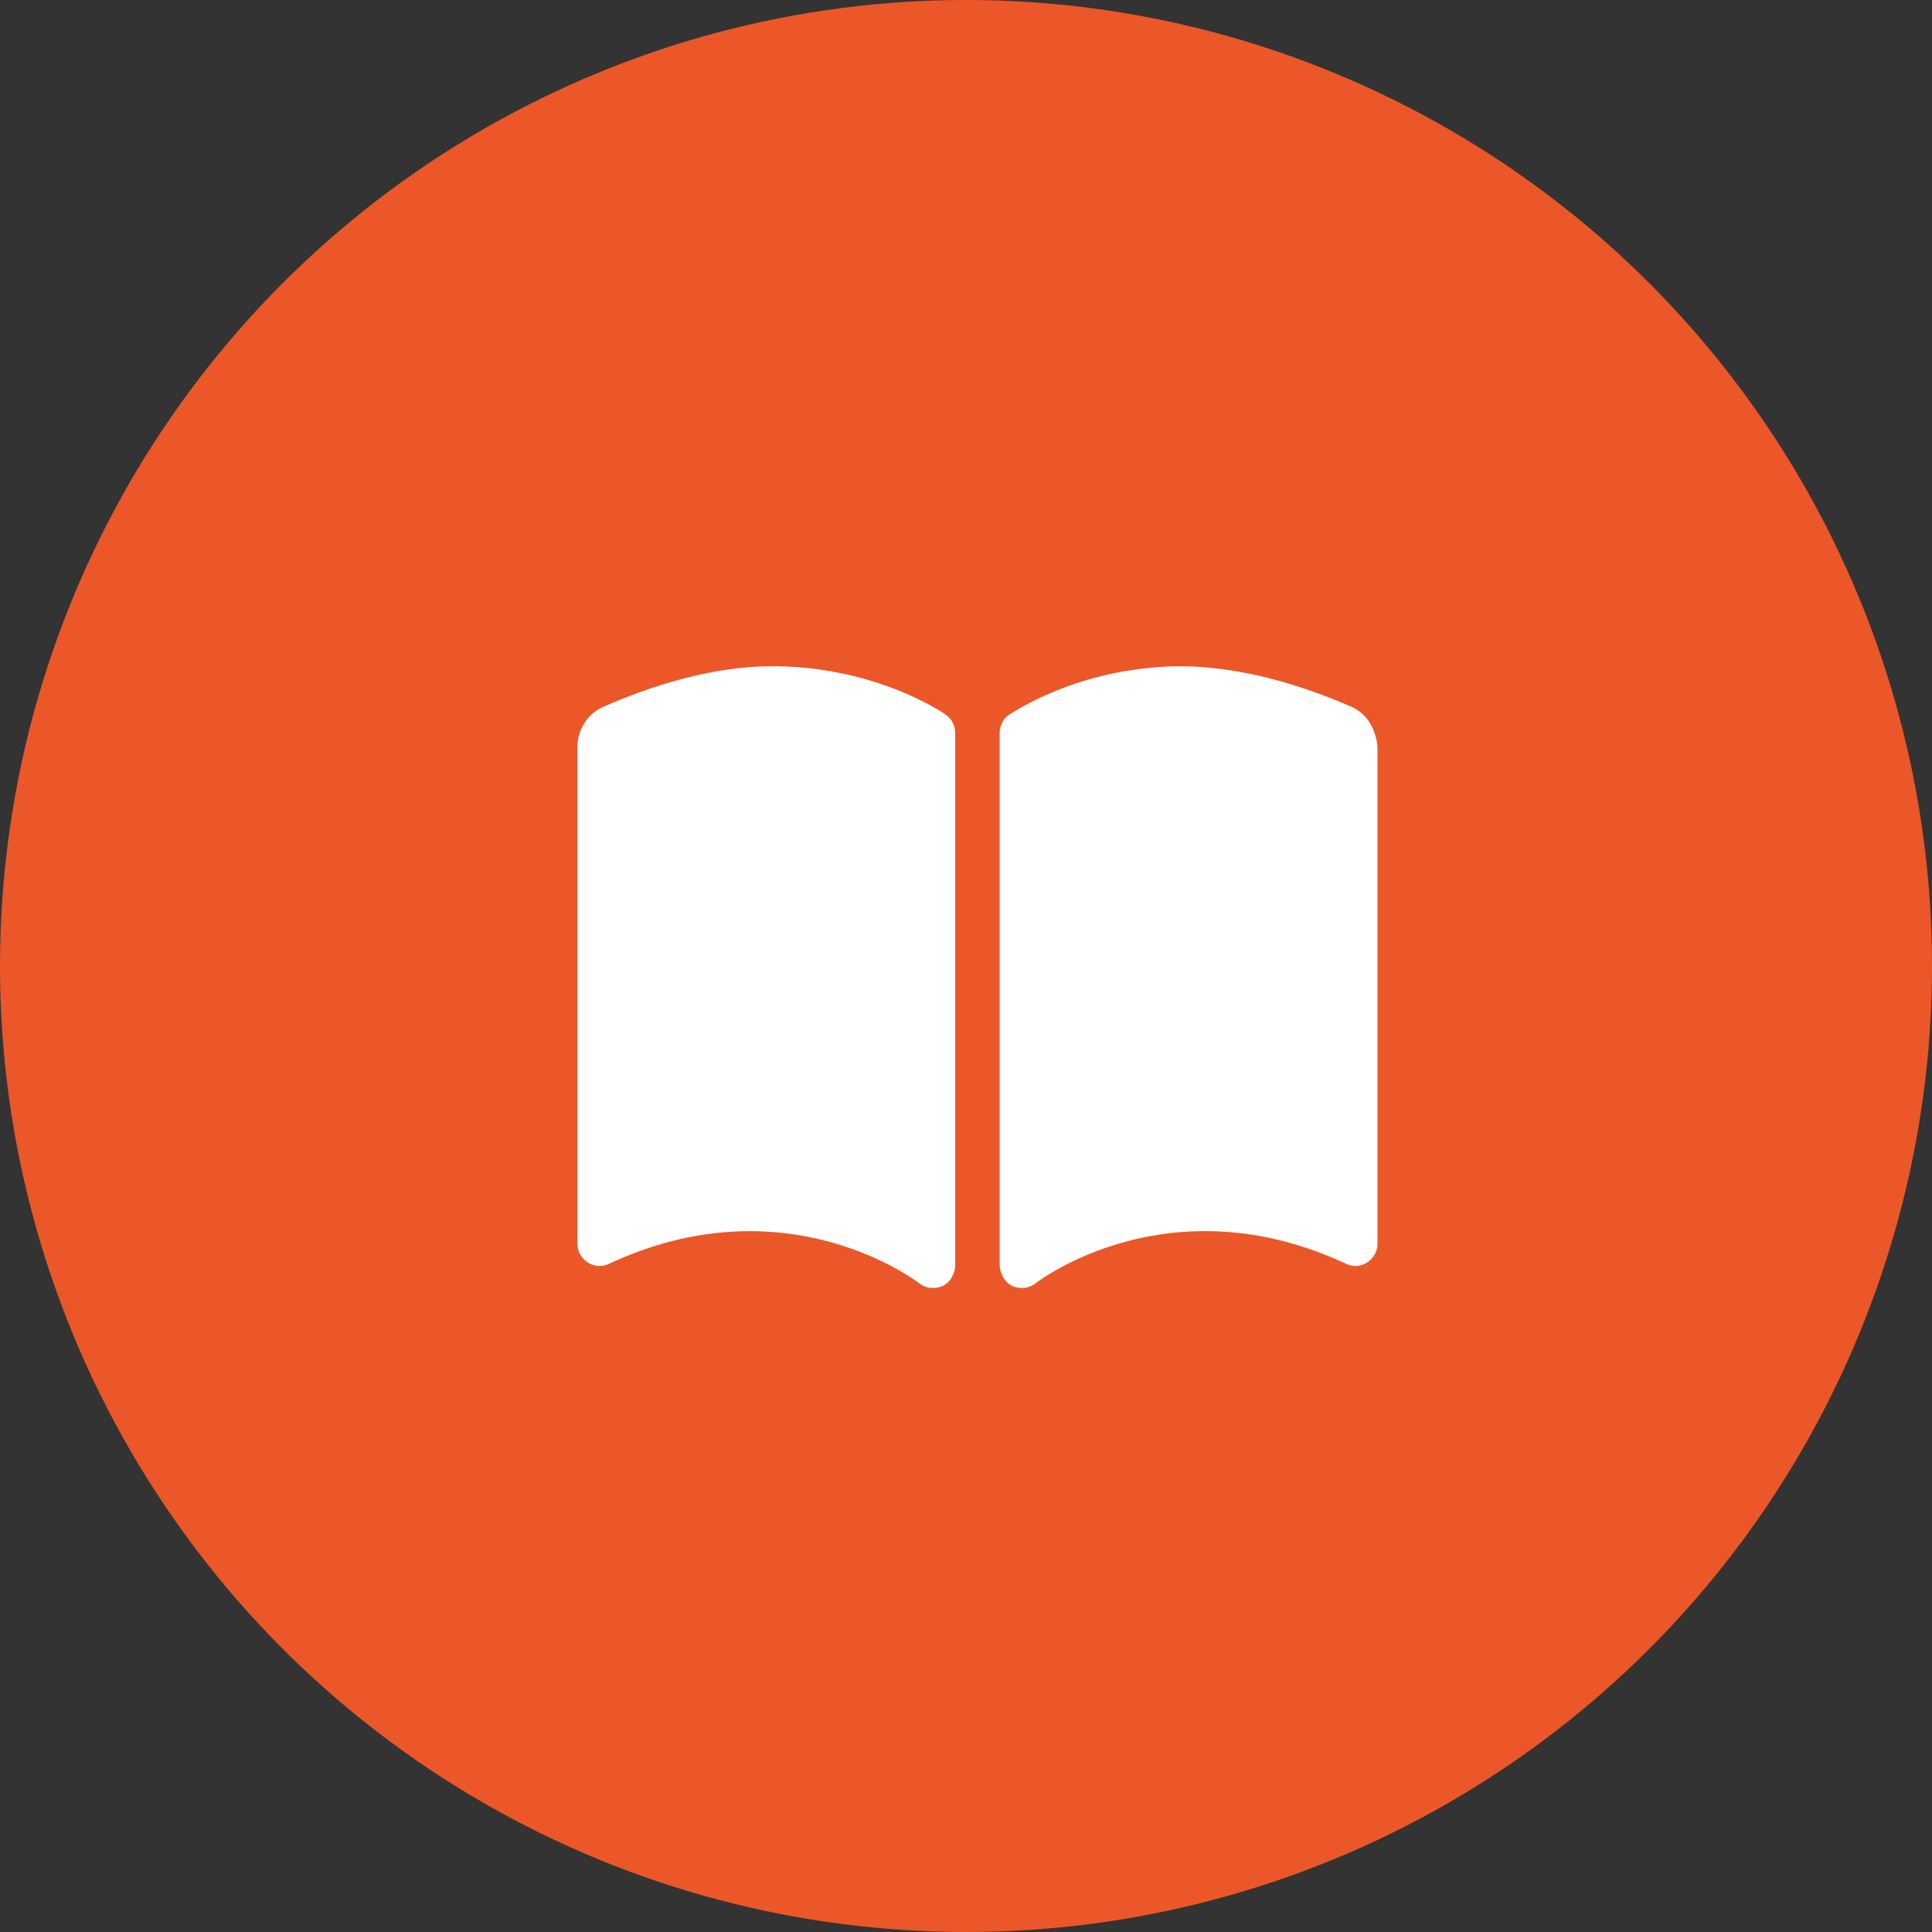
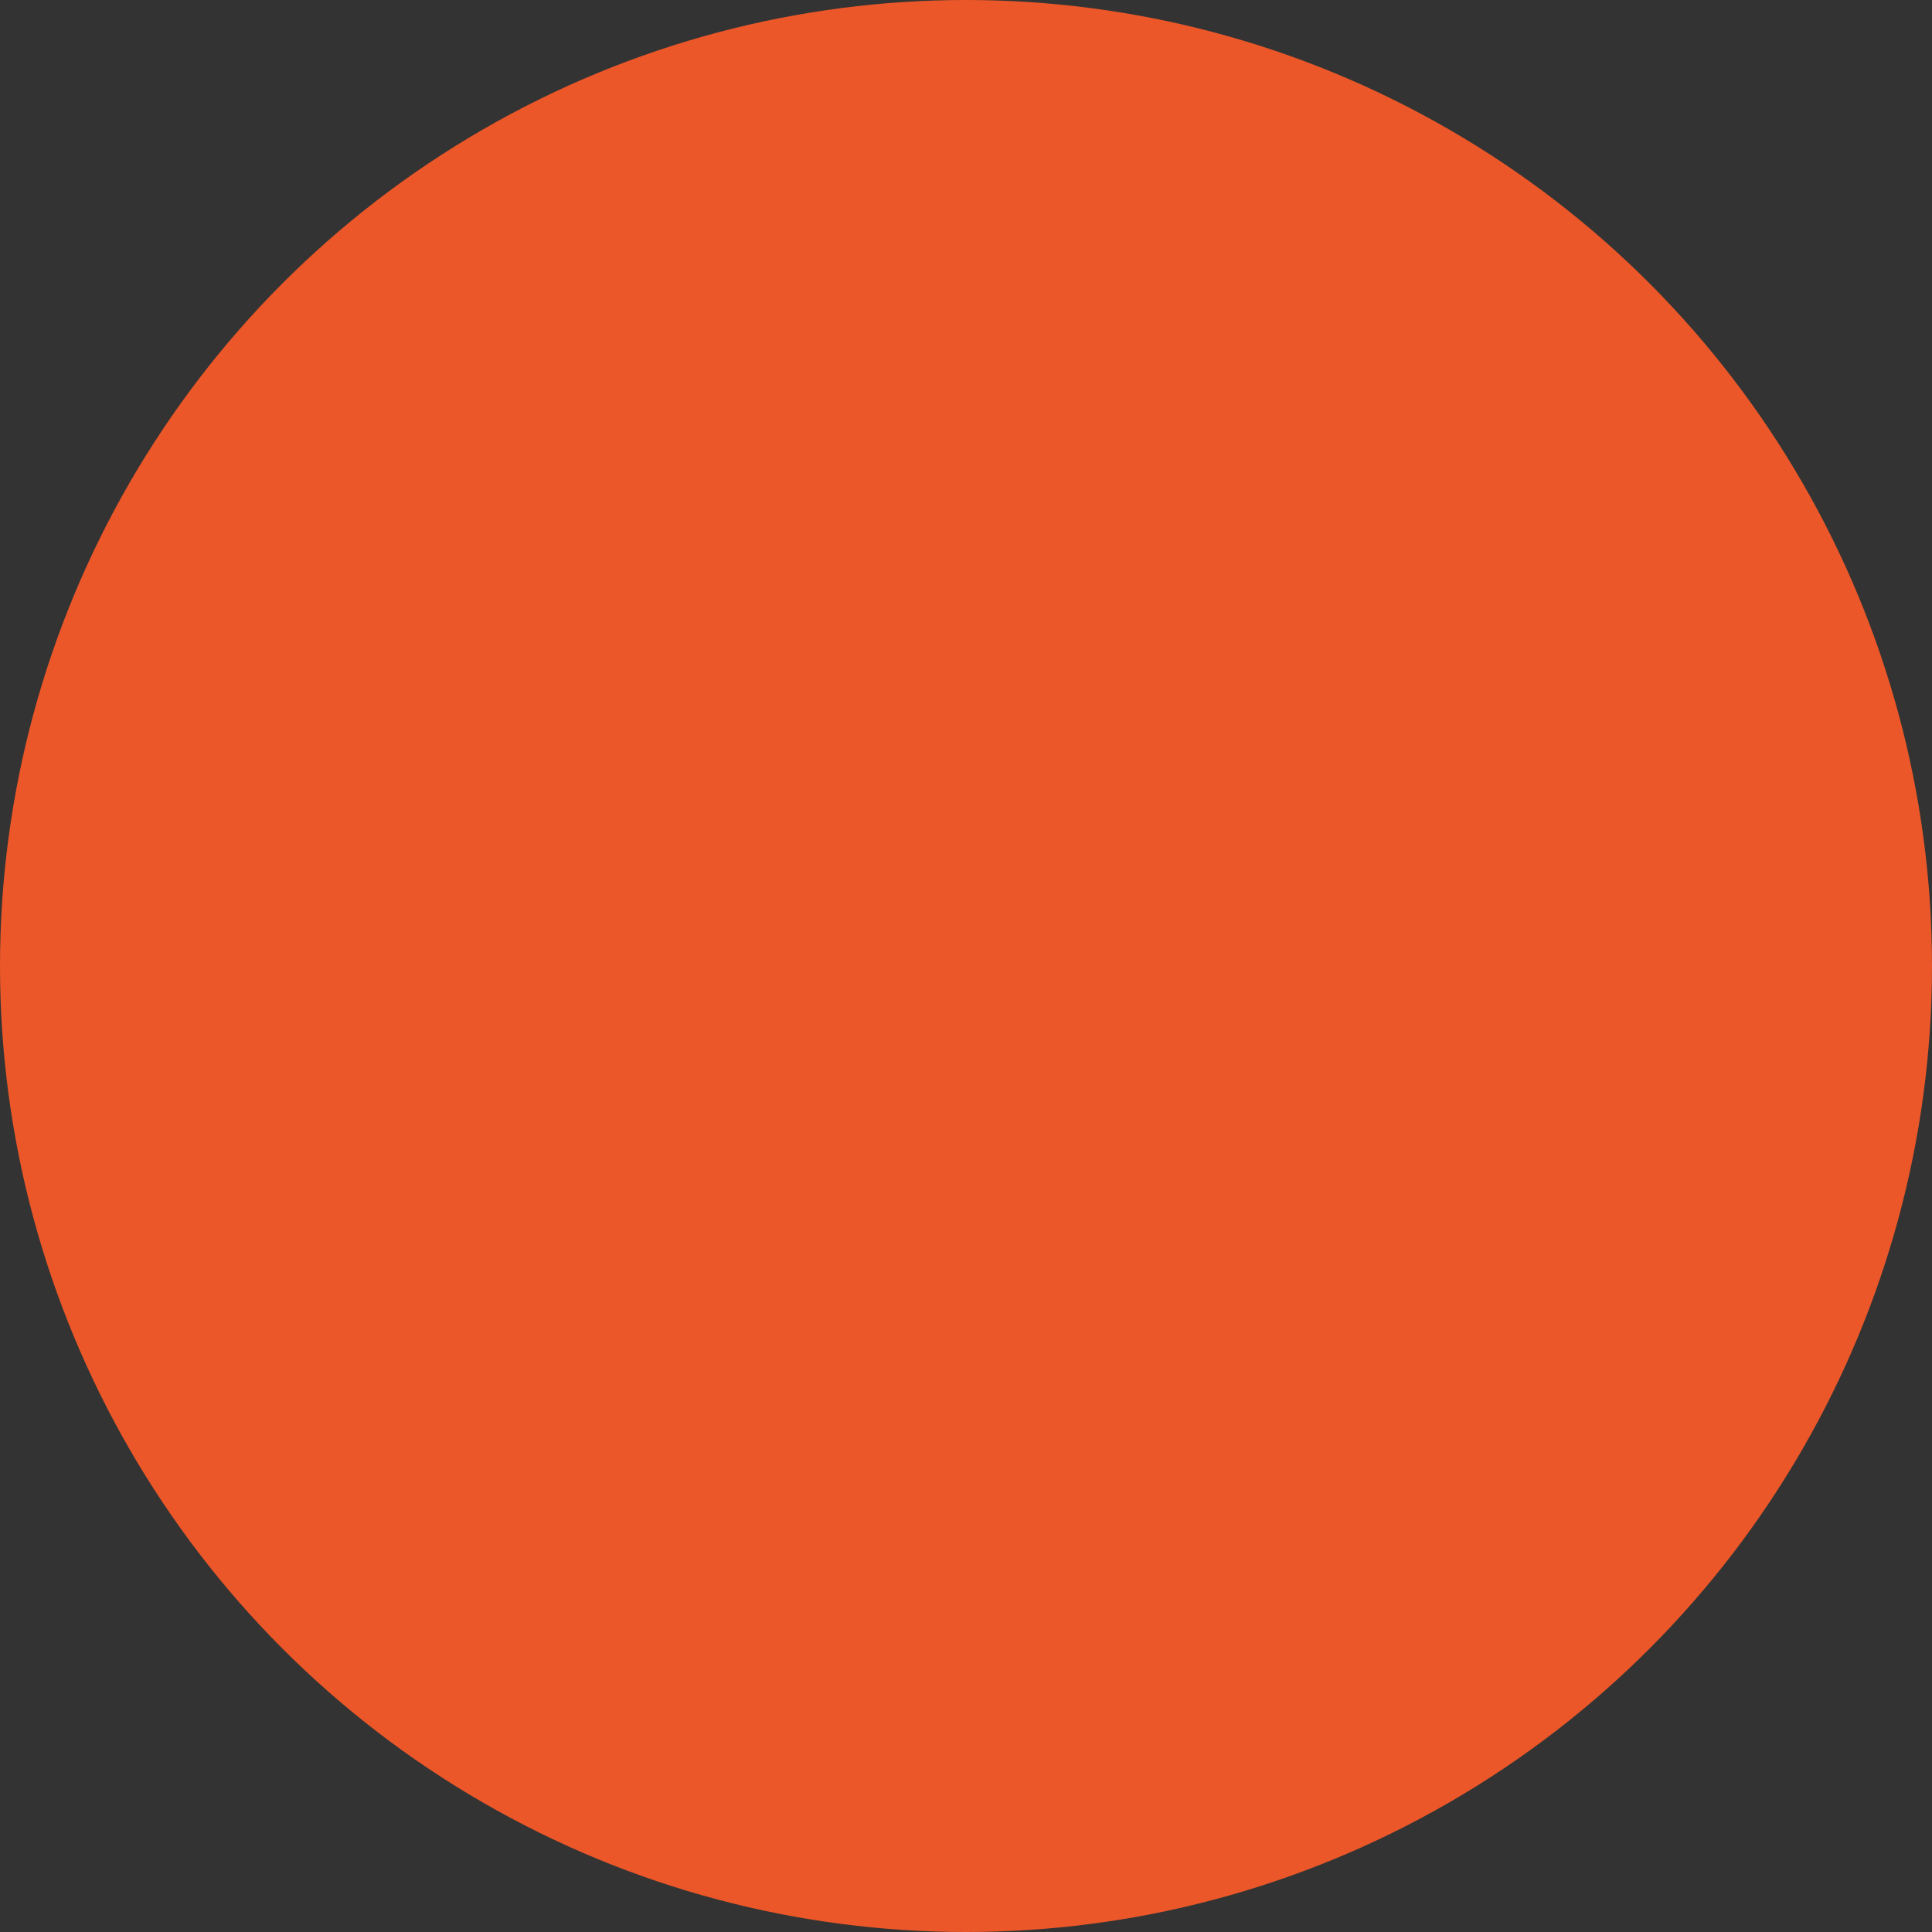
<svg xmlns="http://www.w3.org/2000/svg" fill="none" viewBox="0 0 87 87" height="87" width="87">
  <rect x="0" y="0" width="87" height="87" fill="#333333" stroke="none" />
  <circle fill="#EB5728" r="43.5" cy="43.5" cx="43.5" />
  <g clip-path="url(#clip0_524_1045)">
-     <path fill="white" d="M35.026 30.002C32.686 29.956 29.984 30.59 27.163 31.831C26.449 32.145 26 32.872 26 33.652V56.002C26 56.724 26.75 57.224 27.404 56.918C35.304 53.222 41.152 57.605 41.403 57.794C41.581 57.931 41.794 58 42.012 58C42.788 58 43.013 57.289 43.013 57.001V33.002C43.013 32.677 42.855 32.372 42.589 32.185C42.469 32.099 39.554 30.084 35.026 30.002ZM60.865 31.831C58.043 30.594 55.33 29.98 53.002 30.002C48.471 30.084 45.615 32.099 45.44 32.184C45.171 32.372 45.015 32.677 45.015 33.002V56.946C45.015 57.275 45.234 58 46.016 58C46.233 58 46.45 57.93 46.627 57.792C46.873 57.603 52.722 53.219 60.626 56.917C61.28 57.223 62.03 56.723 62.03 56.001V33.651C61.972 32.873 61.578 32.144 60.865 31.831Z" />
-   </g>
+     </g>
  <defs>
    <clipPath id="clip0_524_1045">
      <rect transform="translate(26 28)" fill="white" height="32" width="36.028" />
    </clipPath>
  </defs>
</svg>